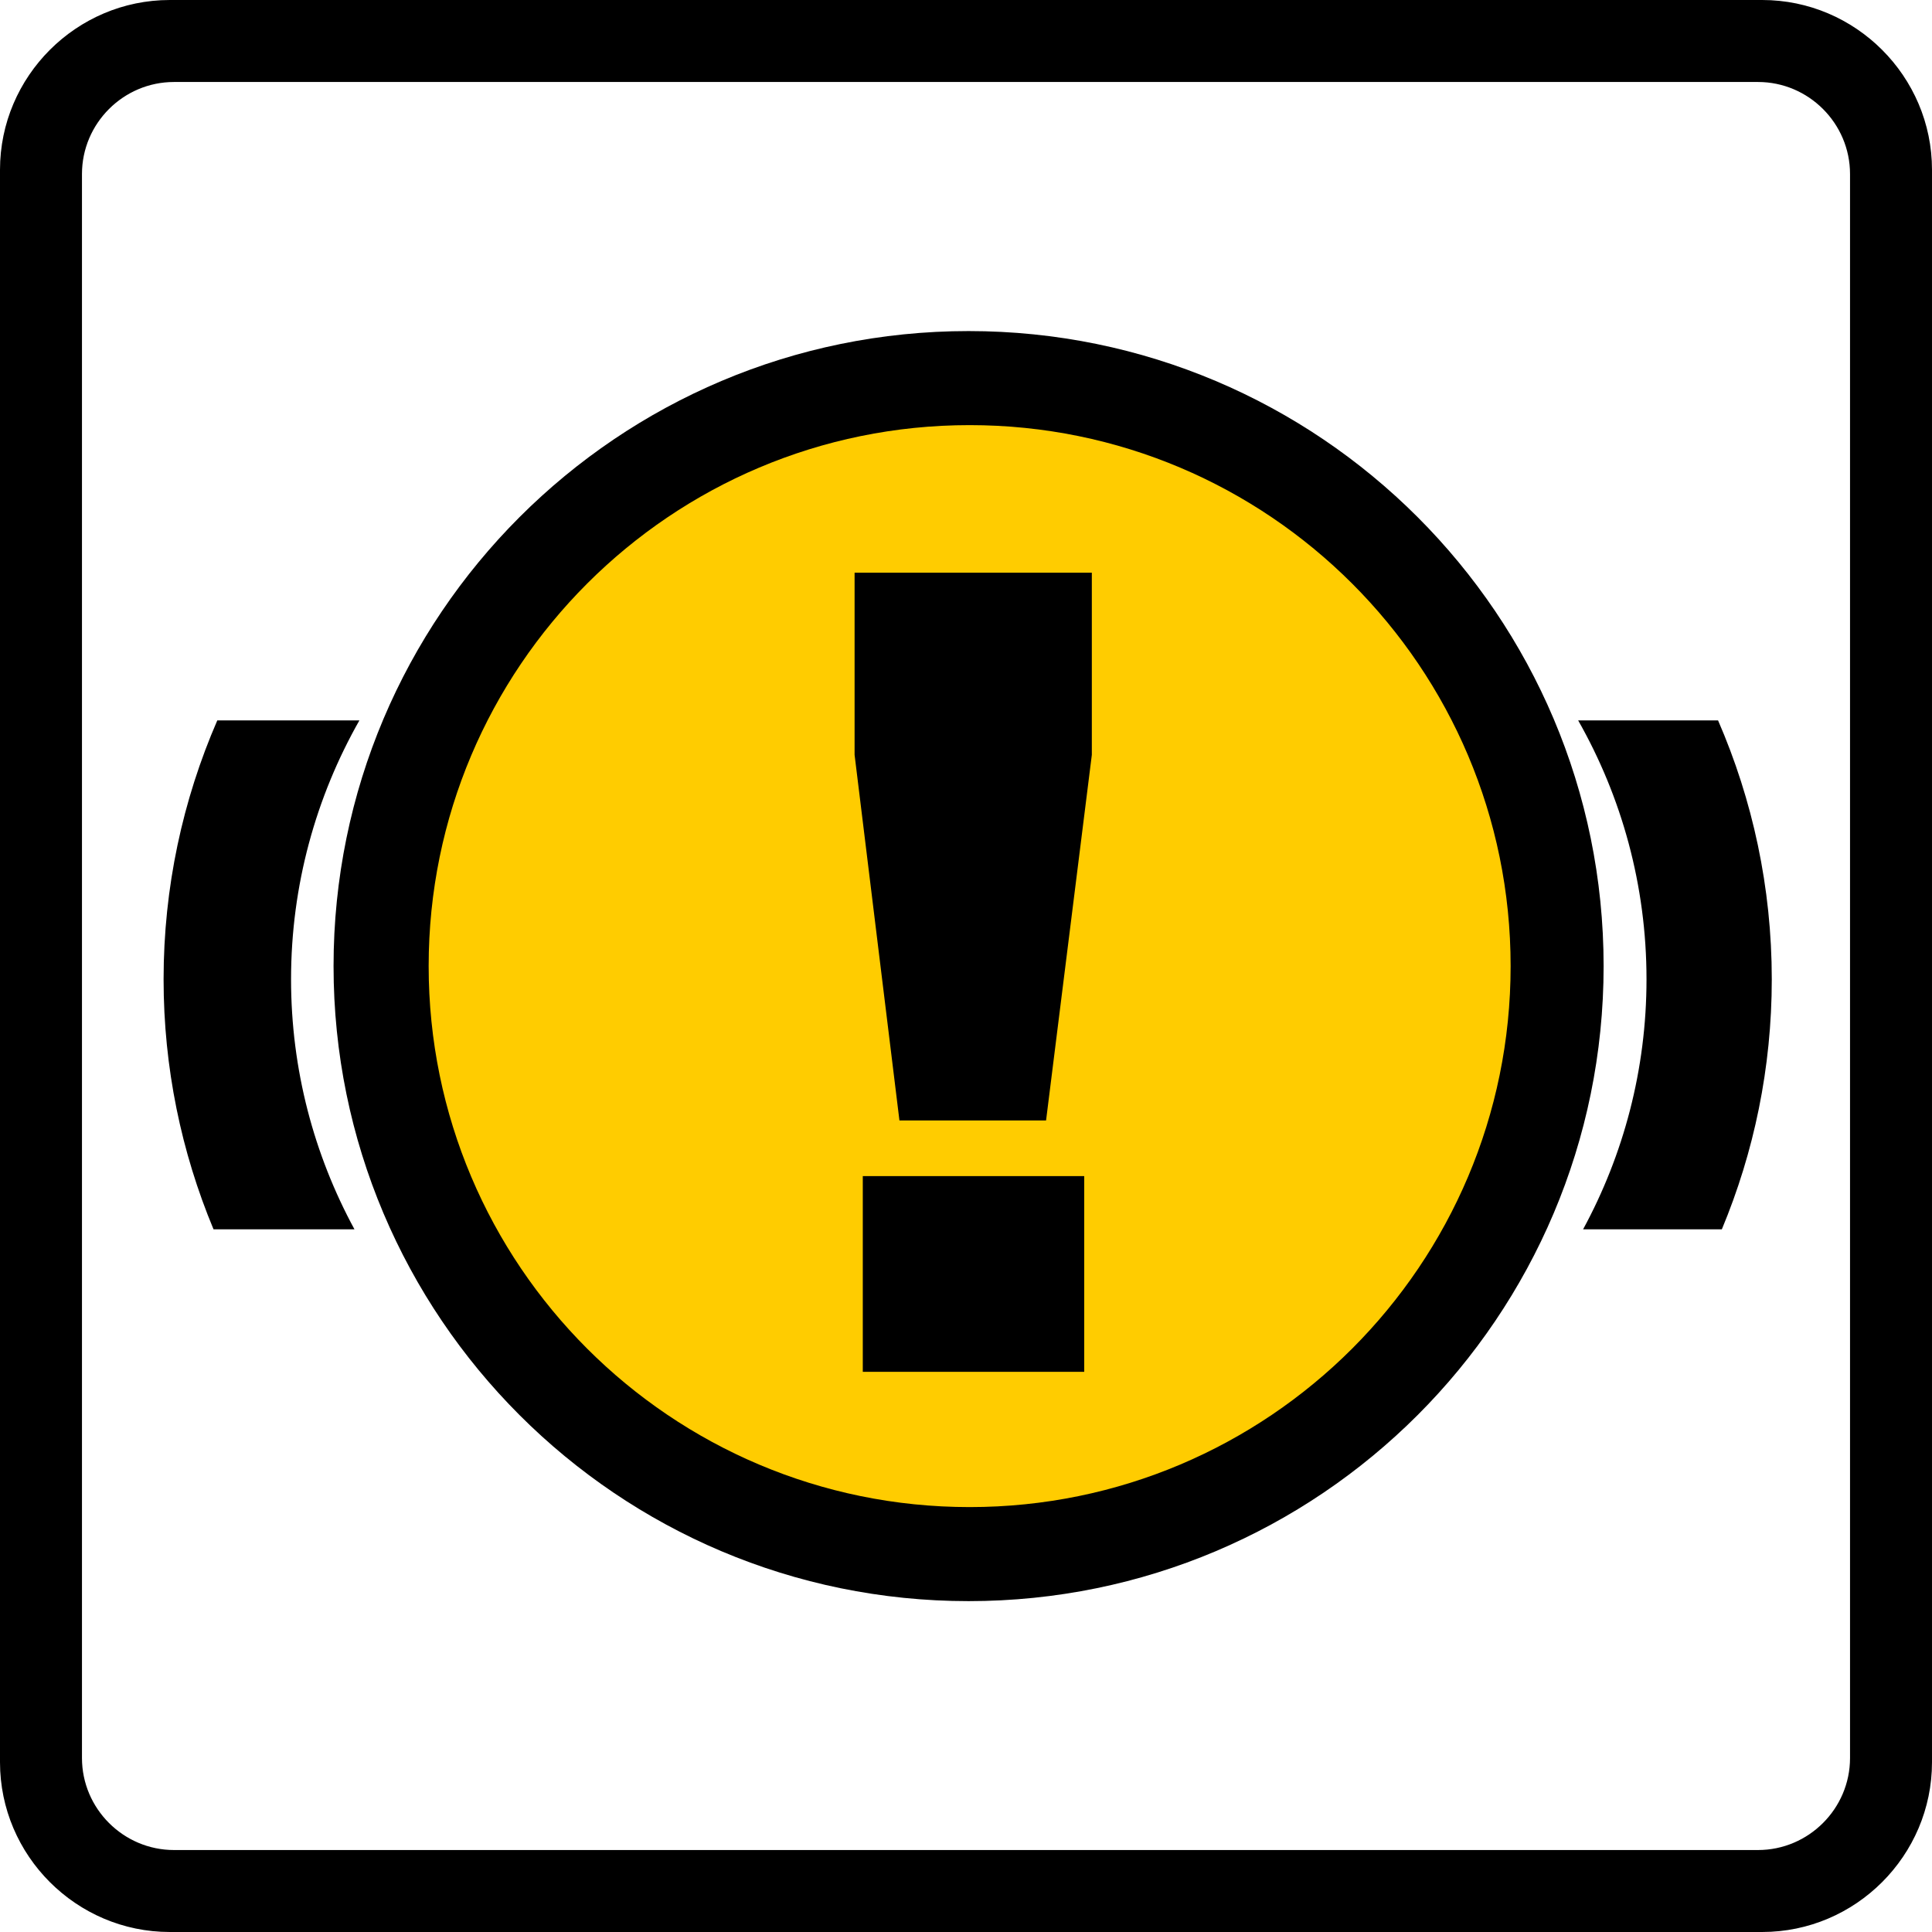
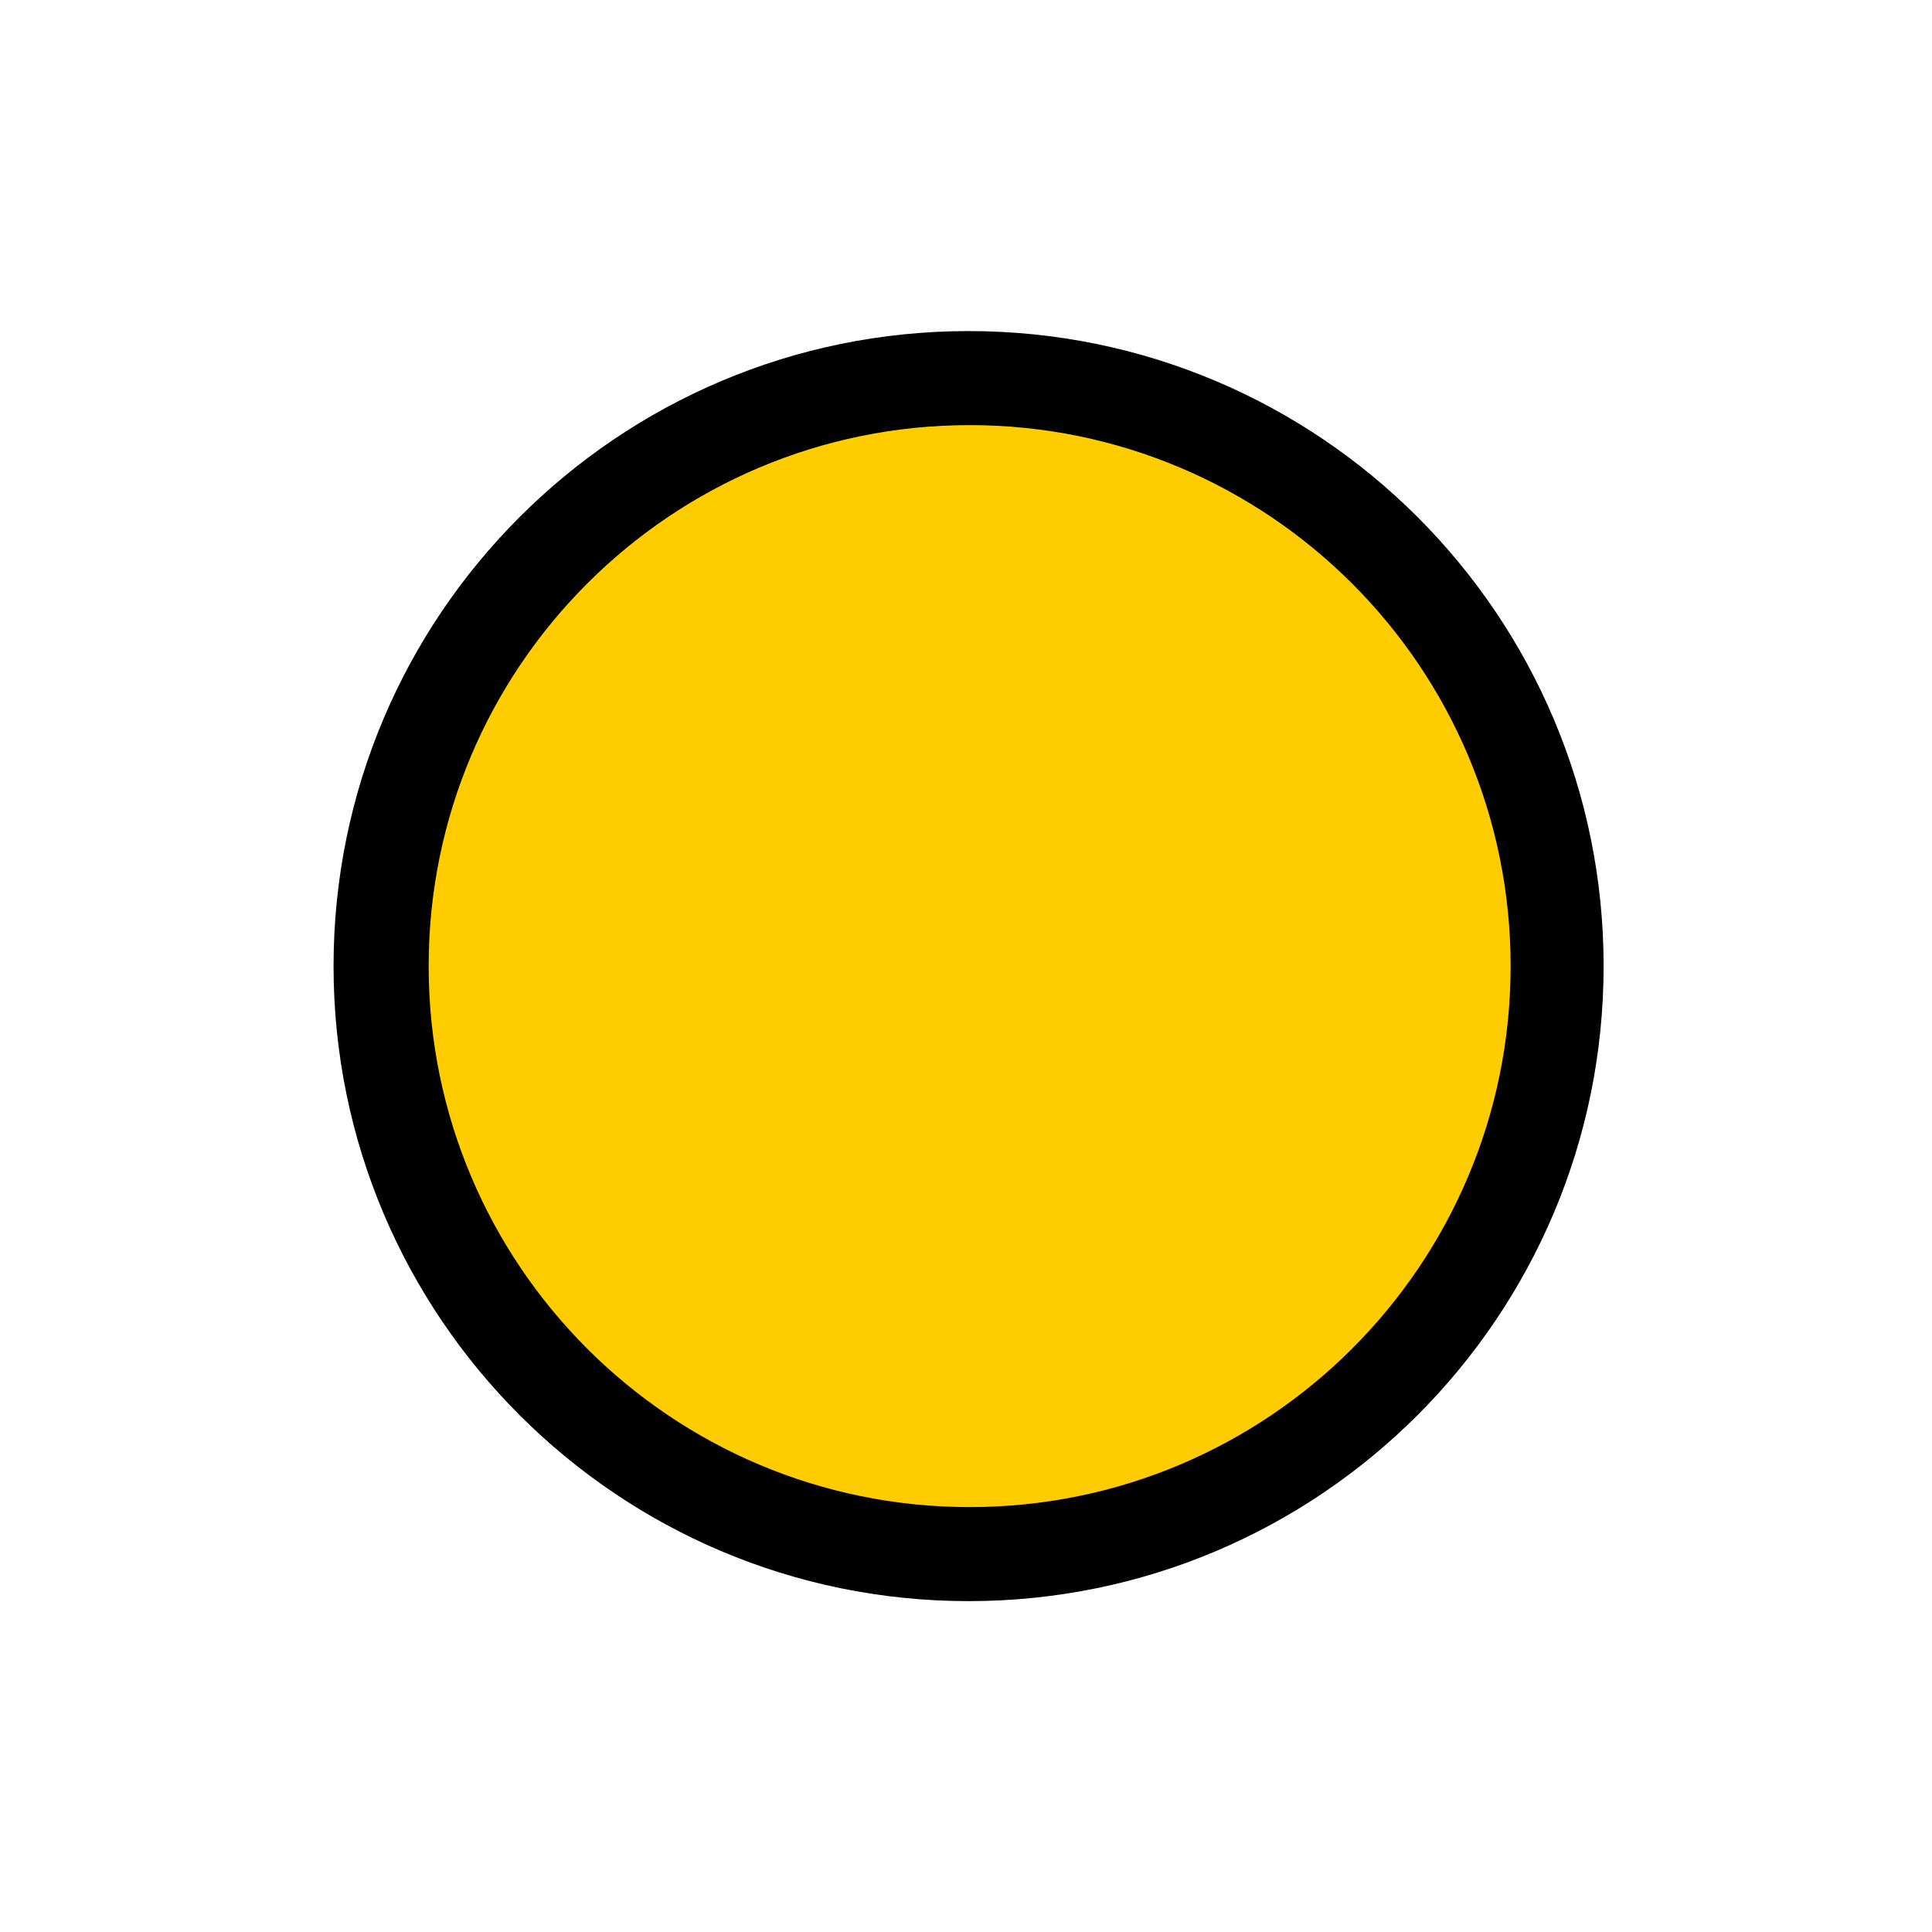
<svg xmlns="http://www.w3.org/2000/svg" version="1.1" x="0px" y="0px" width="113.602px" height="113.602px" viewBox="0 0 113.602 113.602" style="enable-background:new 0 0 113.602 113.602;" xml:space="preserve">
  <style type="text/css">
	.st0{fill-rule:evenodd;clip-rule:evenodd;stroke:#000000;stroke-width:0.216;stroke-miterlimit:22.926;}
	.st1{fill-rule:evenodd;clip-rule:evenodd;}
	.st2{fill-rule:evenodd;clip-rule:evenodd;fill:#FFCC00;}
</style>
  <defs>
</defs>
  <g>
-     <path class="st0" d="M10.231,4.713h93.141c3.035,0,5.518,2.483,5.518,5.518v93.142c0,3.034-2.483,5.517-5.518,5.517H10.231   c-3.035,0-5.519-2.483-5.519-5.517V10.231C4.712,7.195,7.195,4.713,10.231,4.713L10.231,4.713z M9.983,0.108h93.636   c5.431,0,9.875,4.444,9.875,9.875v93.636c0,5.431-4.444,9.875-9.875,9.875H9.983c-5.431,0-9.875-4.444-9.875-9.875V9.983   C0.108,4.552,4.552,0.108,9.983,0.108L9.983,0.108z" />
    <path class="st1" d="M56.953,19.467c20.619,0,37.34,16.721,37.34,37.34c0,20.618-16.721,37.34-37.34,37.34   c-20.619,0-37.34-16.722-37.34-37.34C19.613,36.188,36.334,19.467,56.953,19.467L56.953,19.467z" />
    <path class="st2" d="M57.015,24.997c17.565,0,31.81,14.245,31.81,31.809c0,17.566-14.245,31.811-31.81,31.811   s-31.81-14.245-31.81-31.811C25.205,39.242,39.45,24.997,57.015,24.997L57.015,24.997z" />
-     <path d="M50.251,33.674H64.2v10.711l-2.691,21.498h-8.622l-2.637-21.498V33.674L50.251,33.674z M50.732,69.154h13.02v11.509h-13.02   V69.154L50.732,69.154z" />
-     <path class="st1" d="M12.555,72.283c-1.89-4.532-2.936-9.498-2.936-14.701c0-5.403,1.128-10.55,3.158-15.221h8.355   c-2.555,4.5-4.018,9.695-4.018,15.221c0,5.314,1.352,10.323,3.728,14.701H12.555L12.555,72.283z" />
-     <path class="st1" d="M101.023,42.361c2.029,4.671,3.158,9.818,3.158,15.221c0,5.203-1.046,10.169-2.936,14.701h-8.158   c2.376-4.378,3.728-9.387,3.728-14.701c0-5.526-1.462-10.722-4.018-15.221H101.023L101.023,42.361z" />
  </g>
</svg>